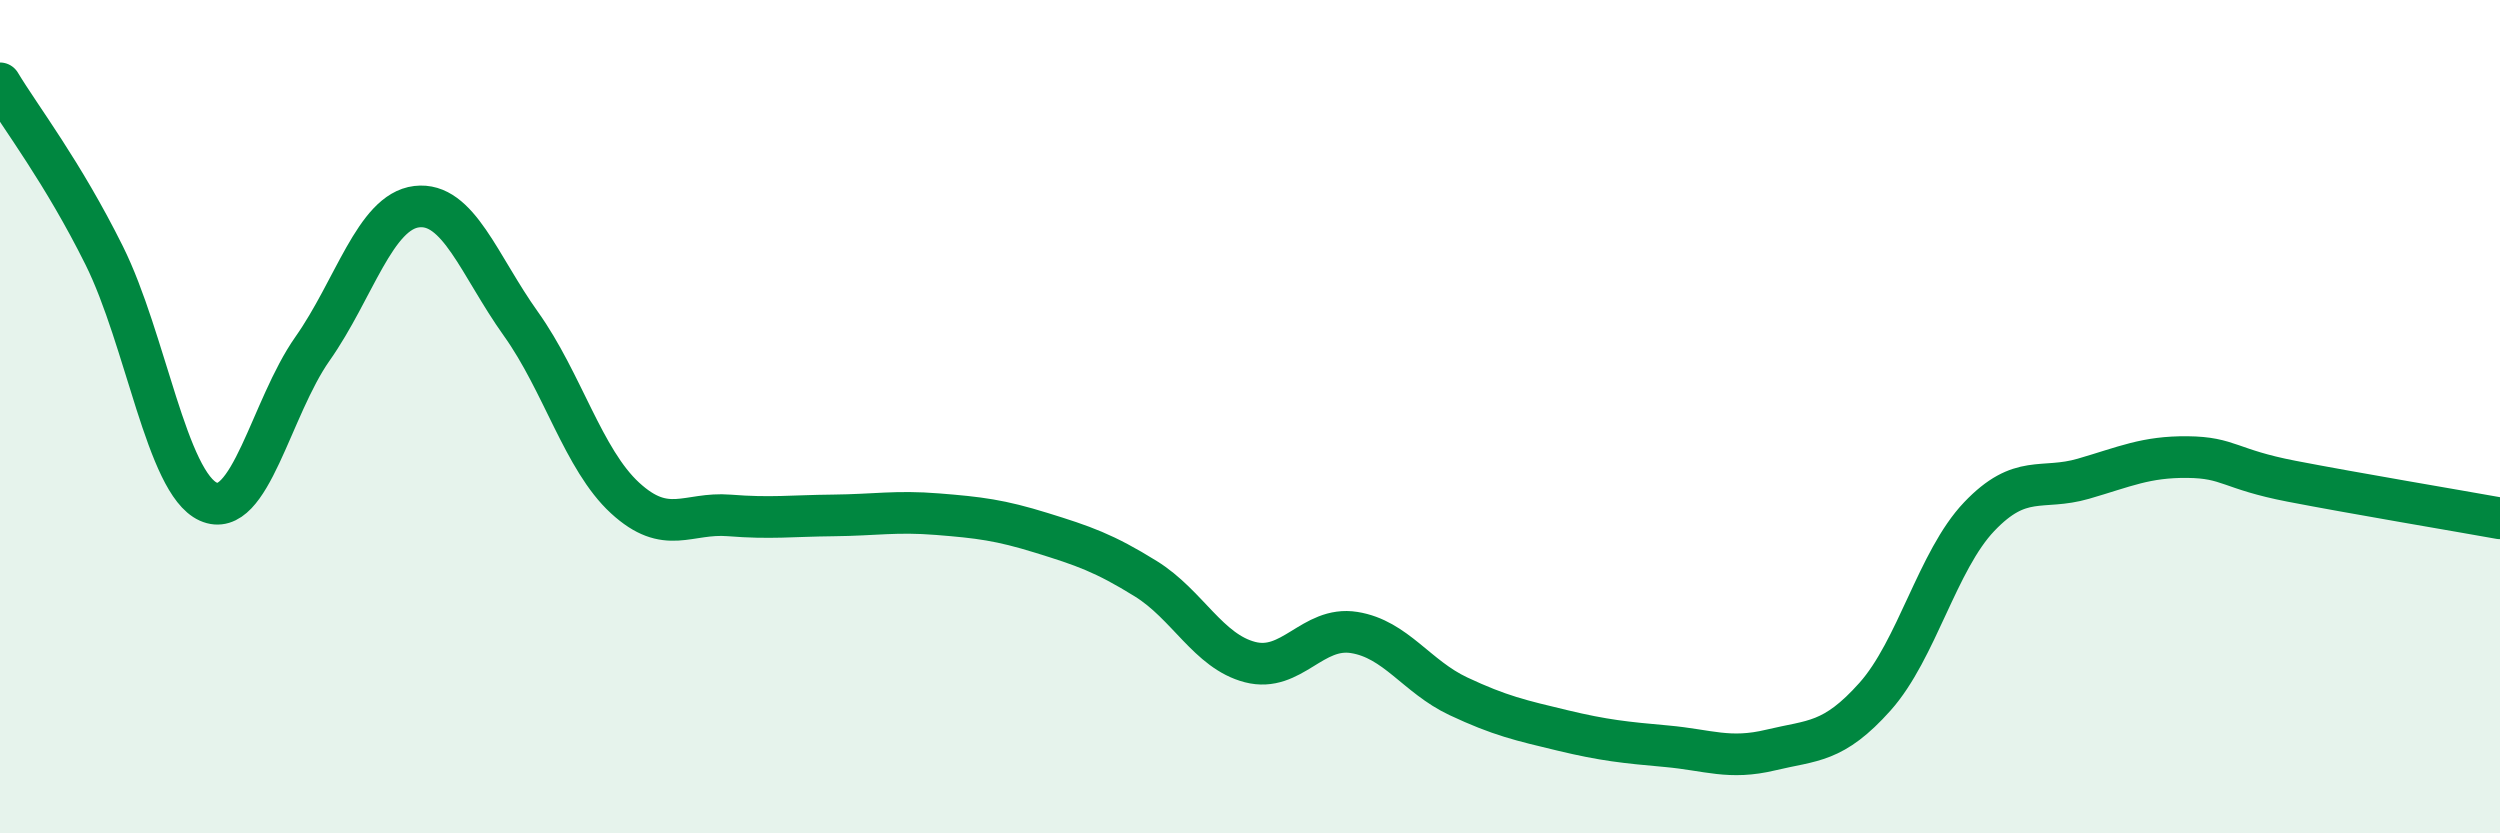
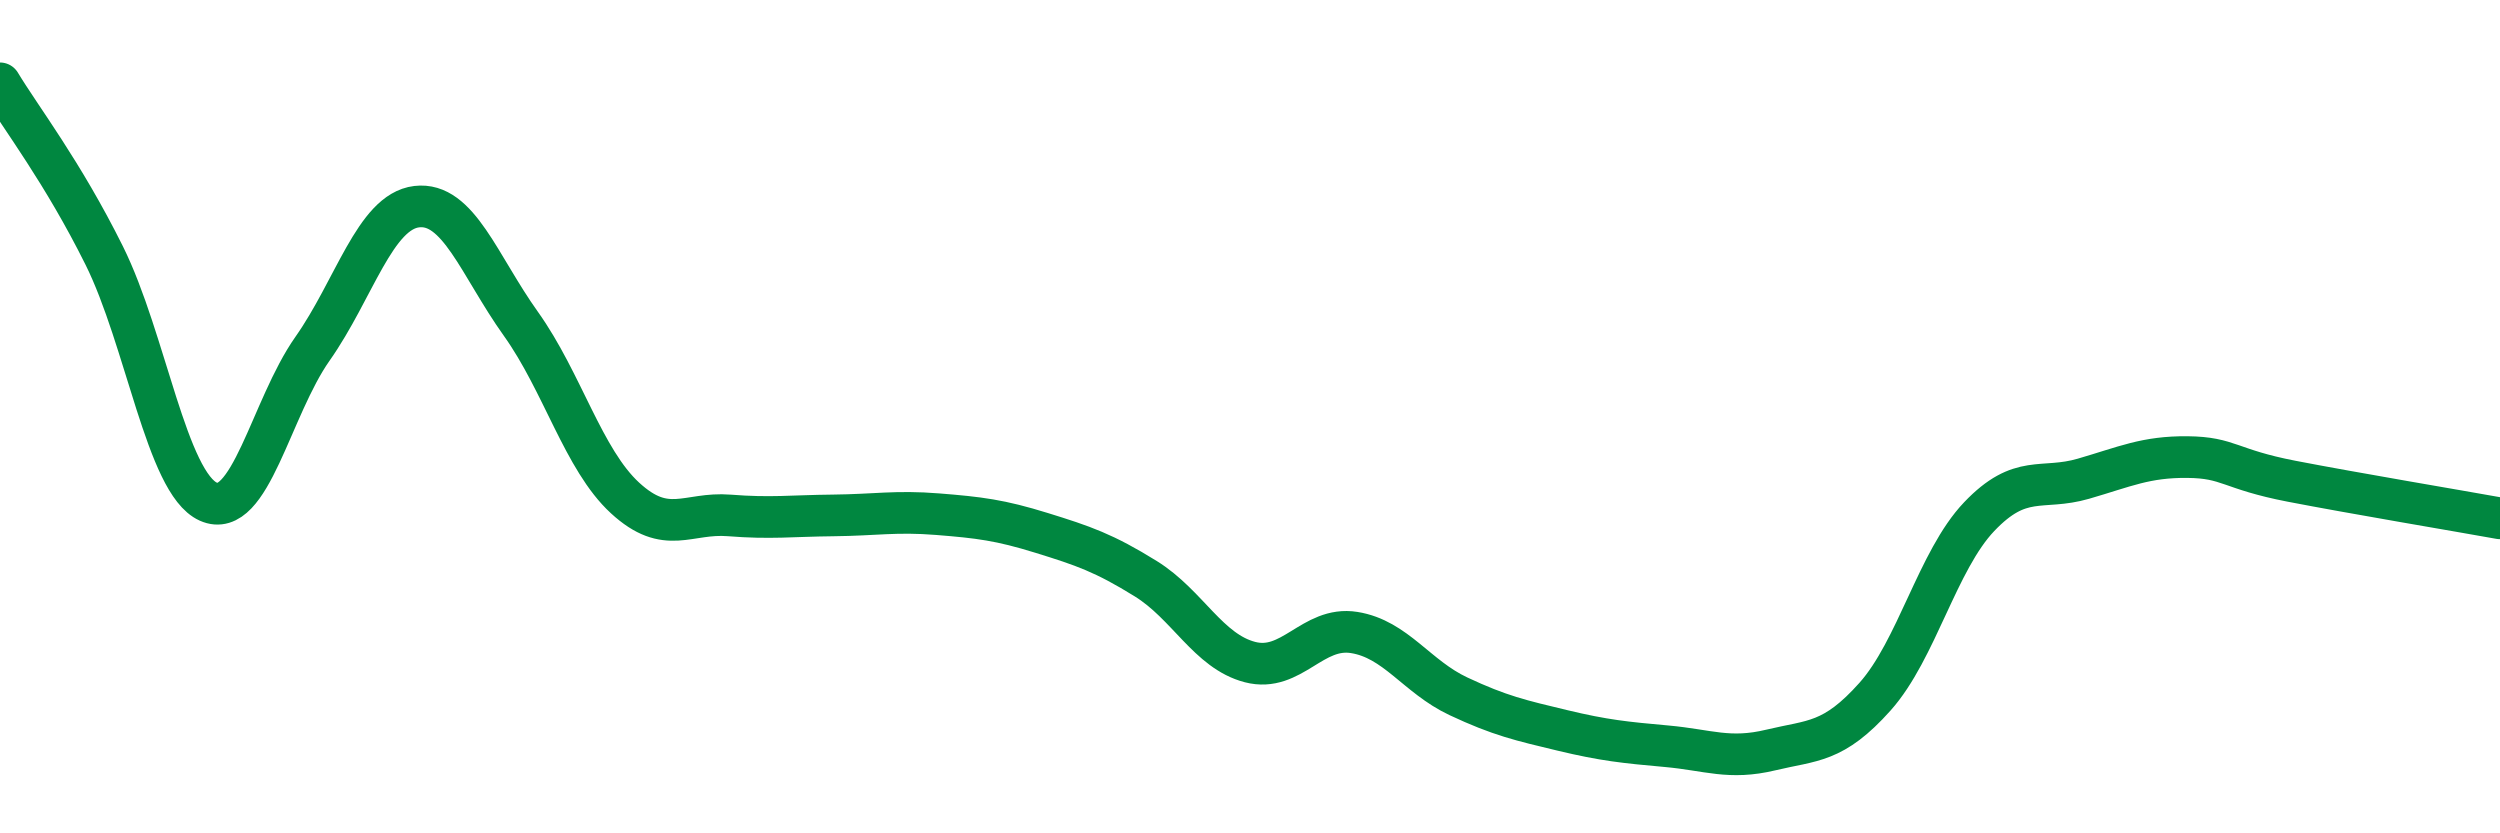
<svg xmlns="http://www.w3.org/2000/svg" width="60" height="20" viewBox="0 0 60 20">
-   <path d="M 0,2 C 0.5,2.83 1.5,4.12 2.5,6.13 C 3.5,8.14 4,11.59 5,12.04 C 6,12.49 6.5,9.79 7.5,8.37 C 8.5,6.95 9,5.08 10,4.96 C 11,4.84 11.5,6.37 12.5,7.77 C 13.5,9.17 14,11.03 15,11.95 C 16,12.87 16.5,12.29 17.5,12.37 C 18.5,12.45 19,12.38 20,12.37 C 21,12.36 21.5,12.26 22.5,12.34 C 23.5,12.42 24,12.48 25,12.79 C 26,13.1 26.5,13.27 27.5,13.89 C 28.5,14.51 29,15.63 30,15.89 C 31,16.15 31.5,15.02 32.5,15.18 C 33.5,15.34 34,16.24 35,16.71 C 36,17.18 36.5,17.29 37.5,17.53 C 38.5,17.77 39,17.82 40,17.91 C 41,18 41.5,18.24 42.5,18 C 43.5,17.76 44,17.84 45,16.72 C 46,15.6 46.5,13.45 47.5,12.4 C 48.5,11.35 49,11.78 50,11.49 C 51,11.2 51.5,10.96 52.5,10.97 C 53.5,10.98 53.5,11.26 55,11.55 C 56.5,11.84 59,12.26 60,12.44L60 20L0 20Z" fill="#008740" opacity="0.1" stroke-linecap="round" stroke-linejoin="round" />
  <path d="M 0,2 C 0.5,2.83 1.5,4.12 2.5,6.13 C 3.5,8.14 4,11.59 5,12.04 C 6,12.49 6.5,9.79 7.5,8.37 C 8.5,6.95 9,5.08 10,4.96 C 11,4.84 11.5,6.37 12.5,7.77 C 13.5,9.17 14,11.03 15,11.95 C 16,12.87 16.5,12.29 17.5,12.37 C 18.5,12.45 19,12.38 20,12.37 C 21,12.36 21.5,12.26 22.5,12.34 C 23.5,12.42 24,12.48 25,12.79 C 26,13.1 26.5,13.27 27.5,13.89 C 28.5,14.51 29,15.63 30,15.89 C 31,16.15 31.5,15.02 32.5,15.18 C 33.5,15.34 34,16.24 35,16.71 C 36,17.18 36.5,17.29 37.5,17.53 C 38.5,17.77 39,17.82 40,17.91 C 41,18 41.5,18.24 42.5,18 C 43.5,17.76 44,17.84 45,16.72 C 46,15.6 46.5,13.45 47.5,12.4 C 48.5,11.35 49,11.78 50,11.49 C 51,11.2 51.5,10.96 52.5,10.97 C 53.5,10.98 53.5,11.26 55,11.55 C 56.5,11.84 59,12.26 60,12.44" stroke="#008740" stroke-width="1" fill="none" stroke-linecap="round" stroke-linejoin="round" />
</svg>